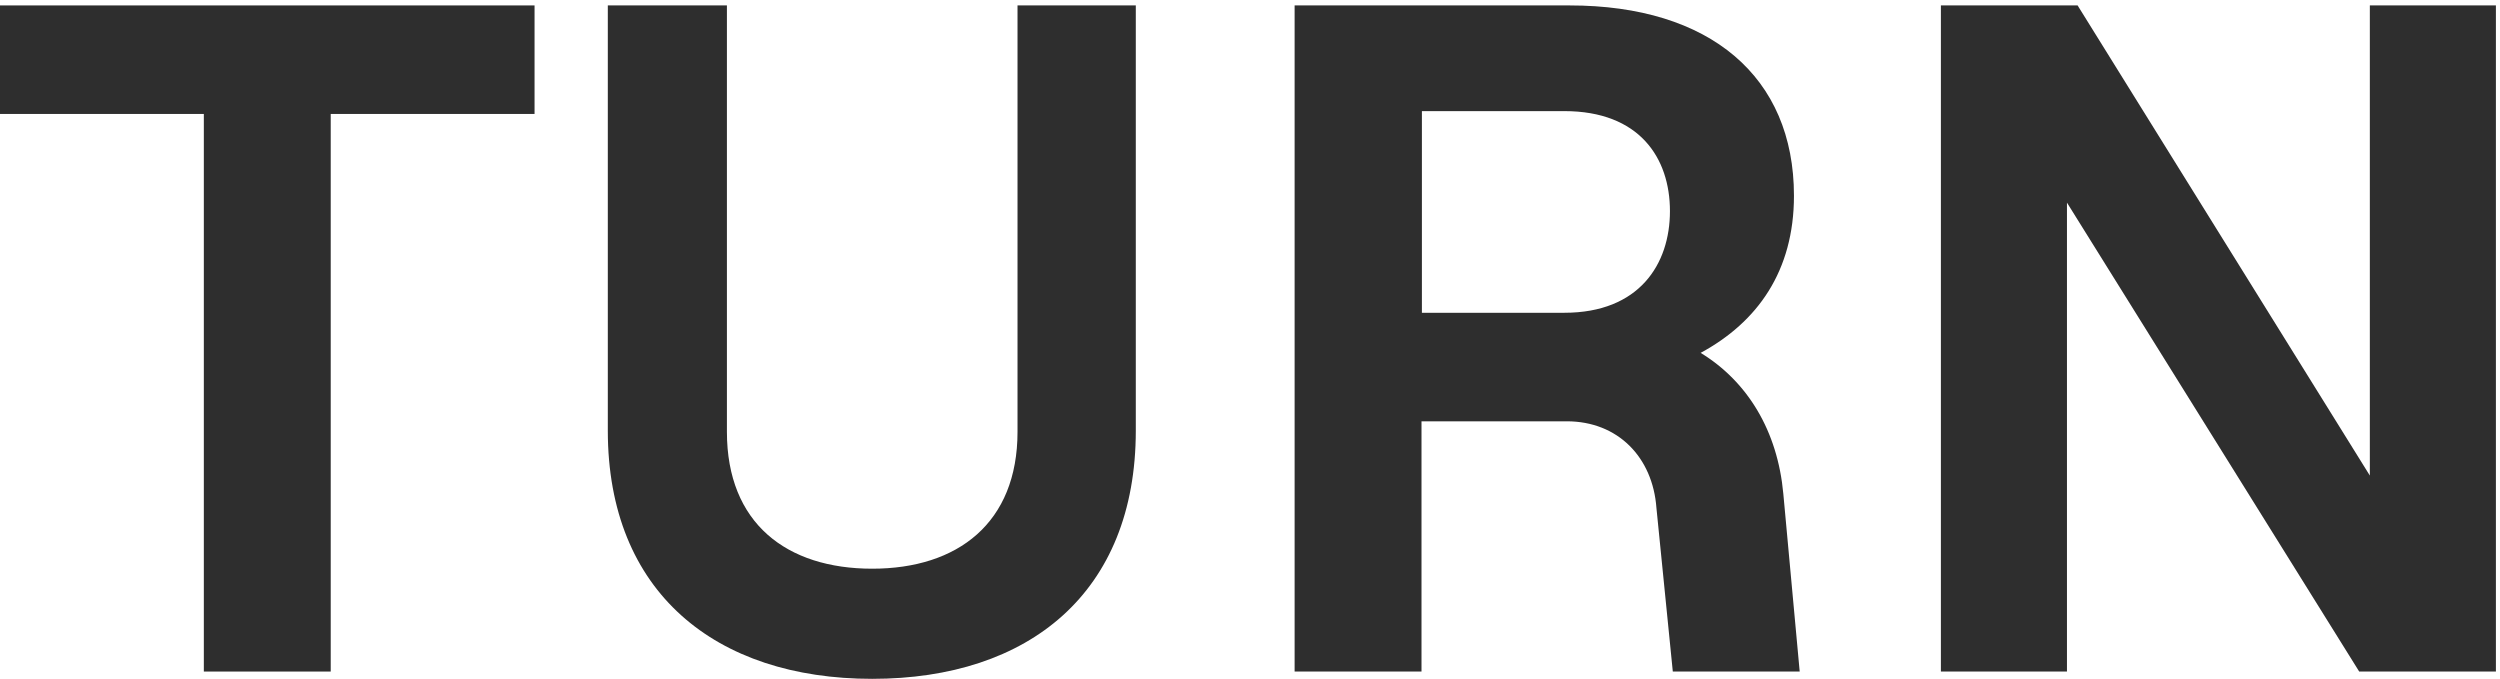
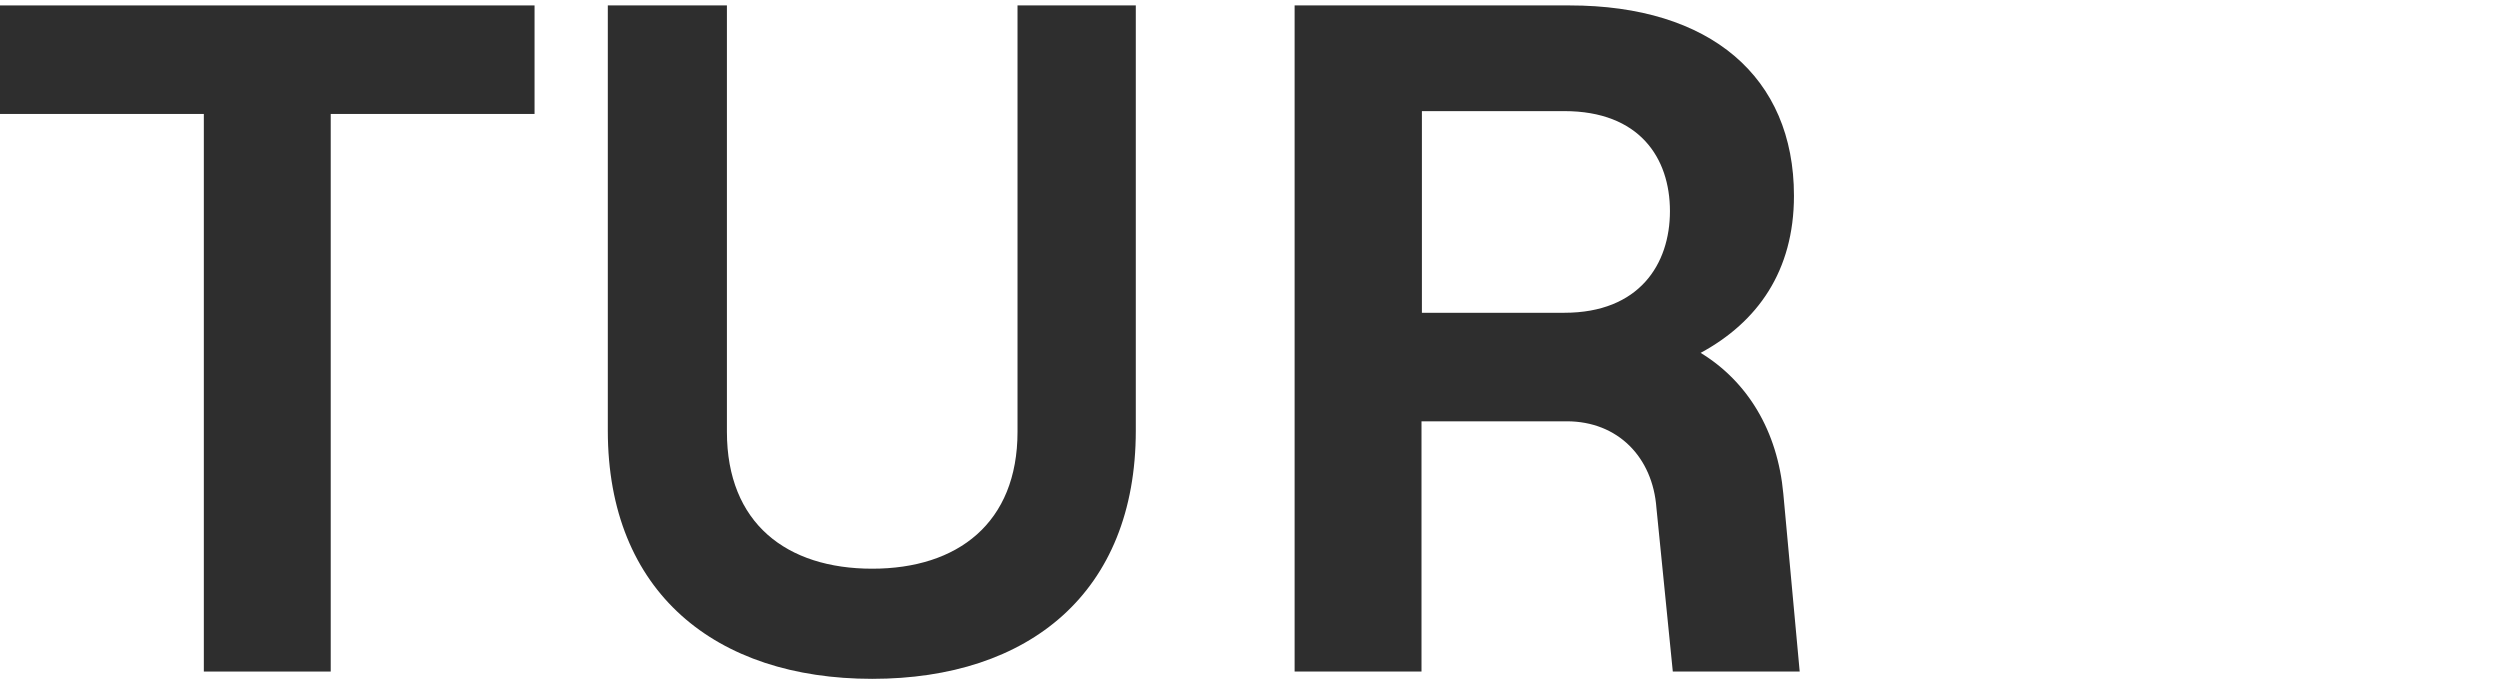
<svg xmlns="http://www.w3.org/2000/svg" width="265" height="72" viewBox="0 0 265 72" fill="none">
  <path d="M21.606 12.079H0V0.575H56.662V12.079H35.056V71.184H21.606V12.079Z" fill="#2E2E2E" />
  <path d="M64.428 45.645V0.575H77.053V45.774C77.053 55.474 83.387 60.282 92.455 60.282C101.522 60.282 107.857 55.432 107.857 45.774V0.575H120.395V45.645C120.395 62.814 109.072 71.957 92.455 71.957C75.838 71.957 64.428 62.772 64.428 45.645Z" fill="#2E2E2E" />
  <path d="M137.229 0.575H166.384C181.265 0.575 190.16 8.13 190.16 20.75C190.16 28.733 186.298 34.142 180.268 37.404C185.257 40.451 188.424 45.688 189.032 52.341L190.767 71.184H177.317L175.582 53.843C175.191 48.478 171.504 44.658 166.08 44.658H150.679V71.184H137.229V0.575ZM177.014 22.381C177.014 16.715 173.76 11.778 165.82 11.778H150.722V33.154H165.82C173.76 33.154 177.014 28.003 177.014 22.381Z" fill="#2E2E2E" />
-   <path d="M205.735 0.575H220.226L251.203 50.41V0.575H264.566V71.184H250.075L219.098 21.479V71.184H205.735V0.575Z" fill="#2E2E2E" />
</svg>